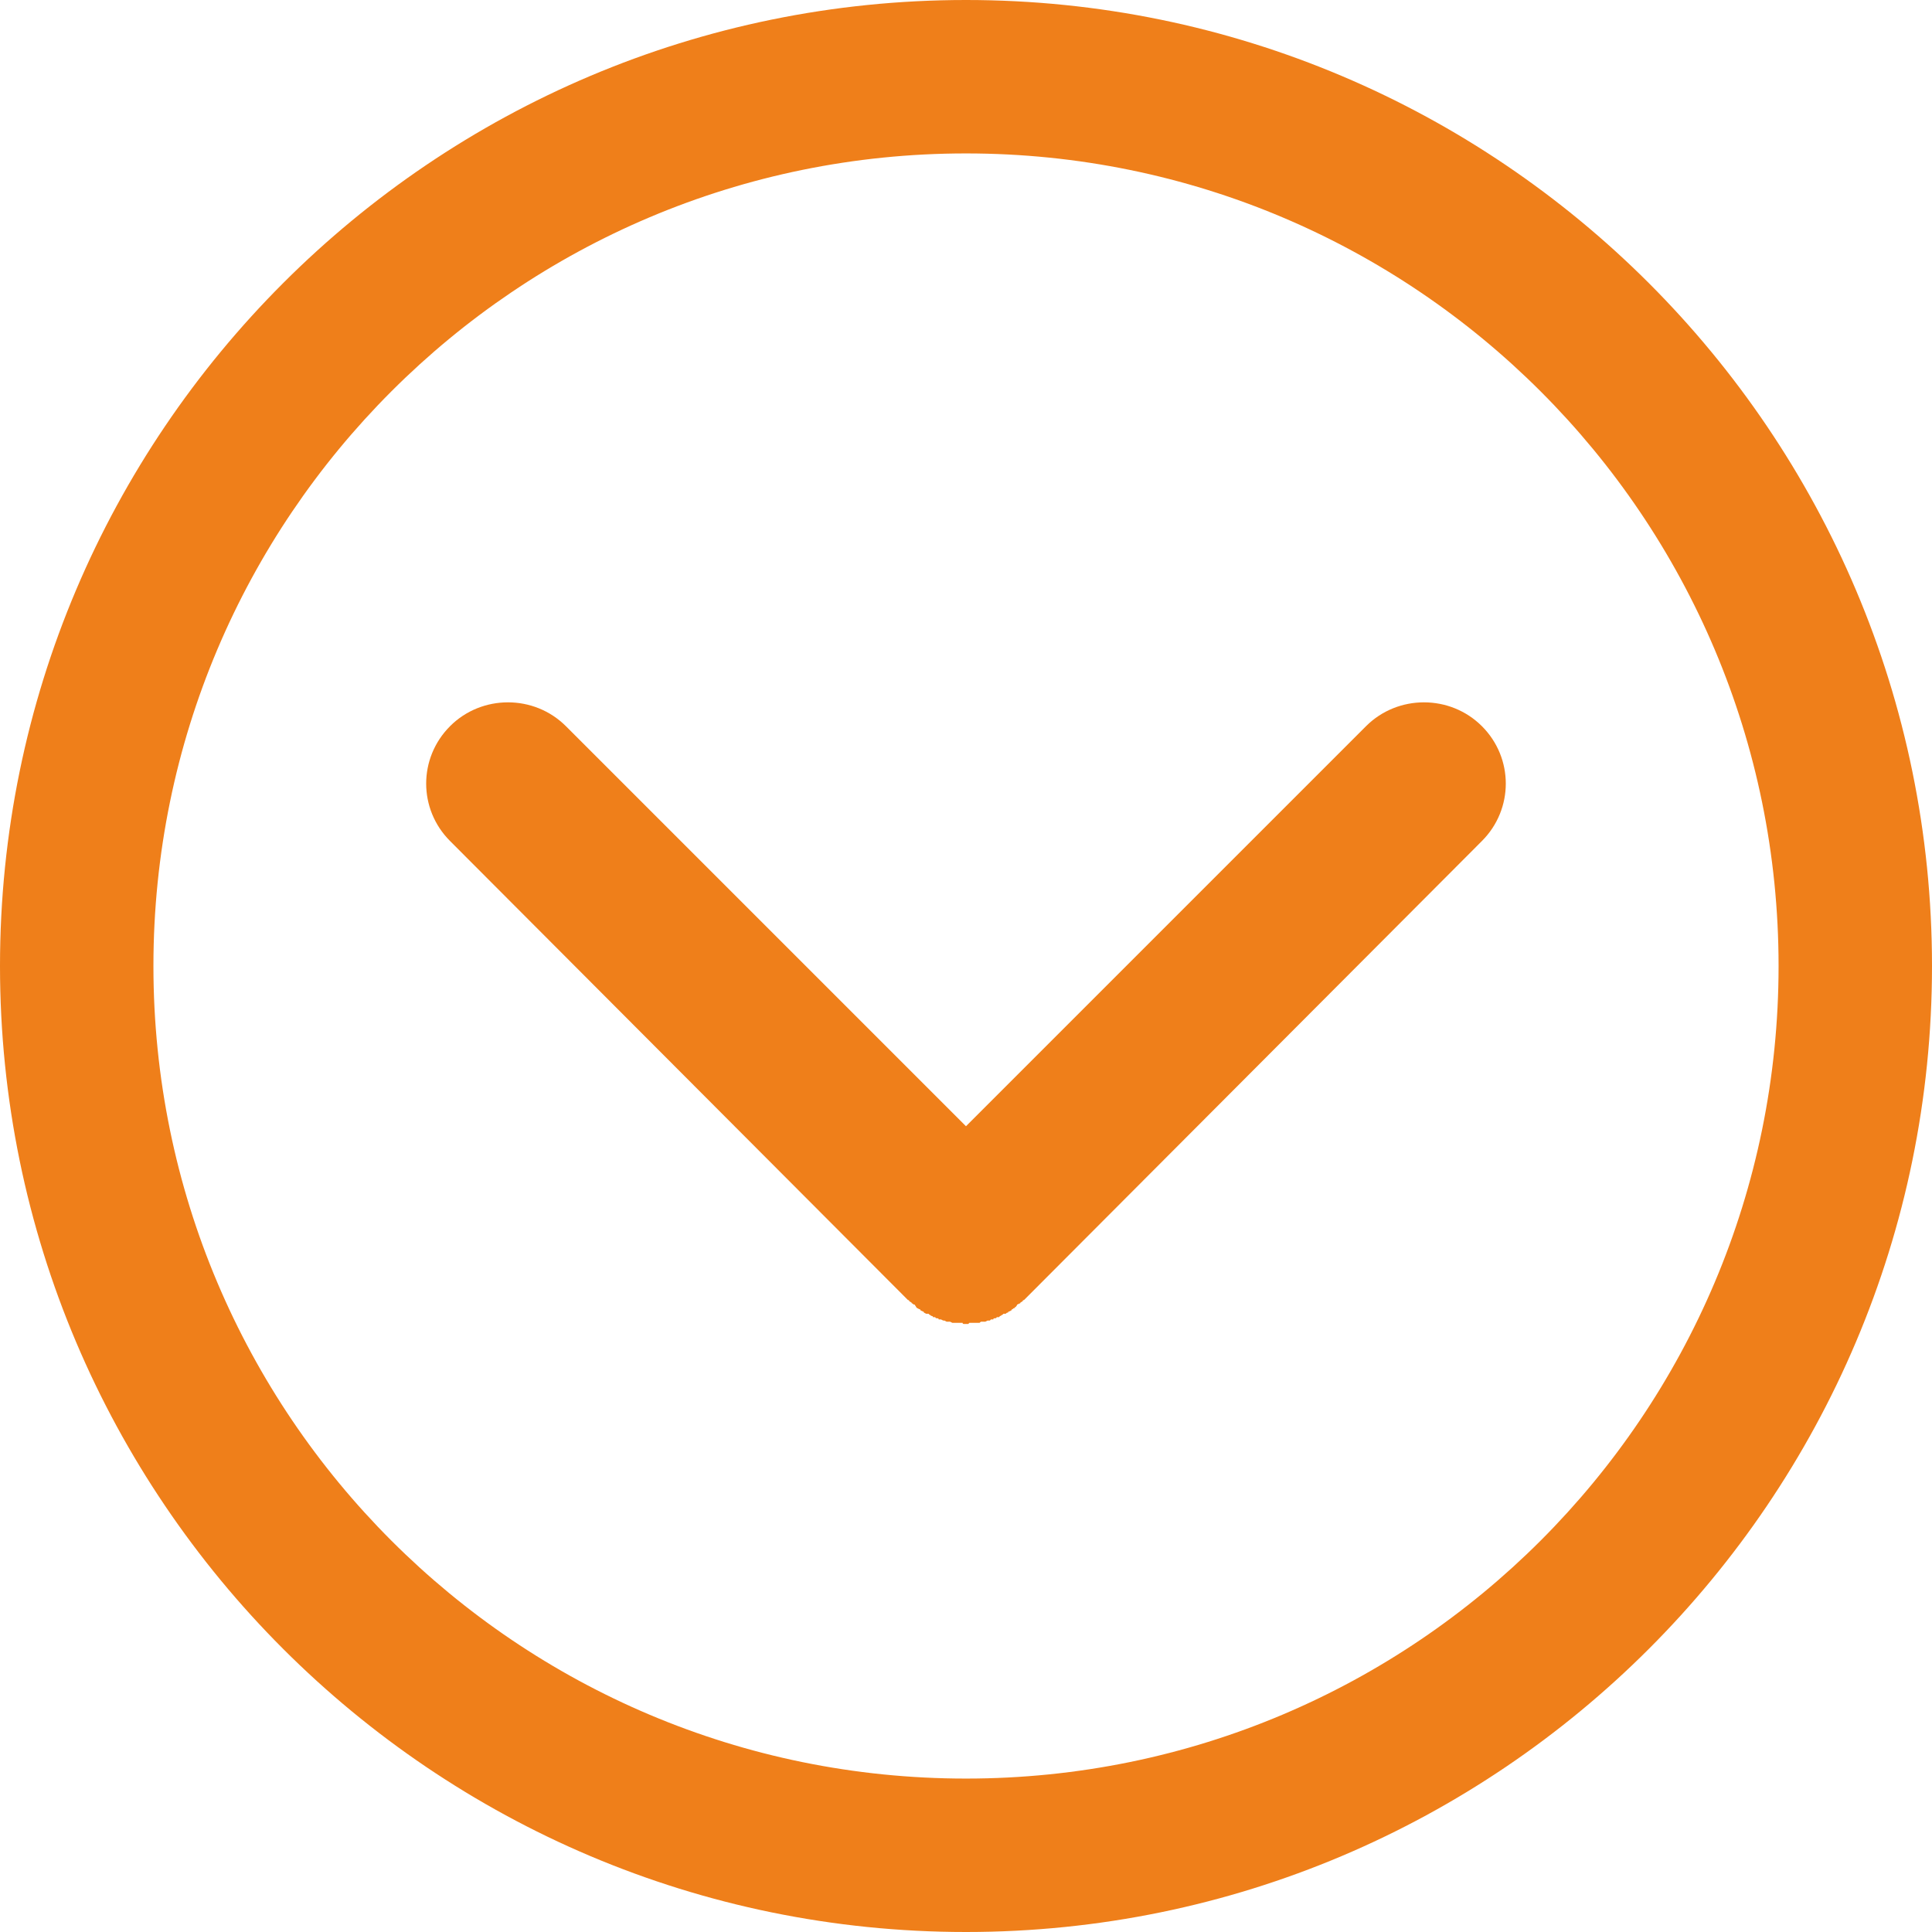
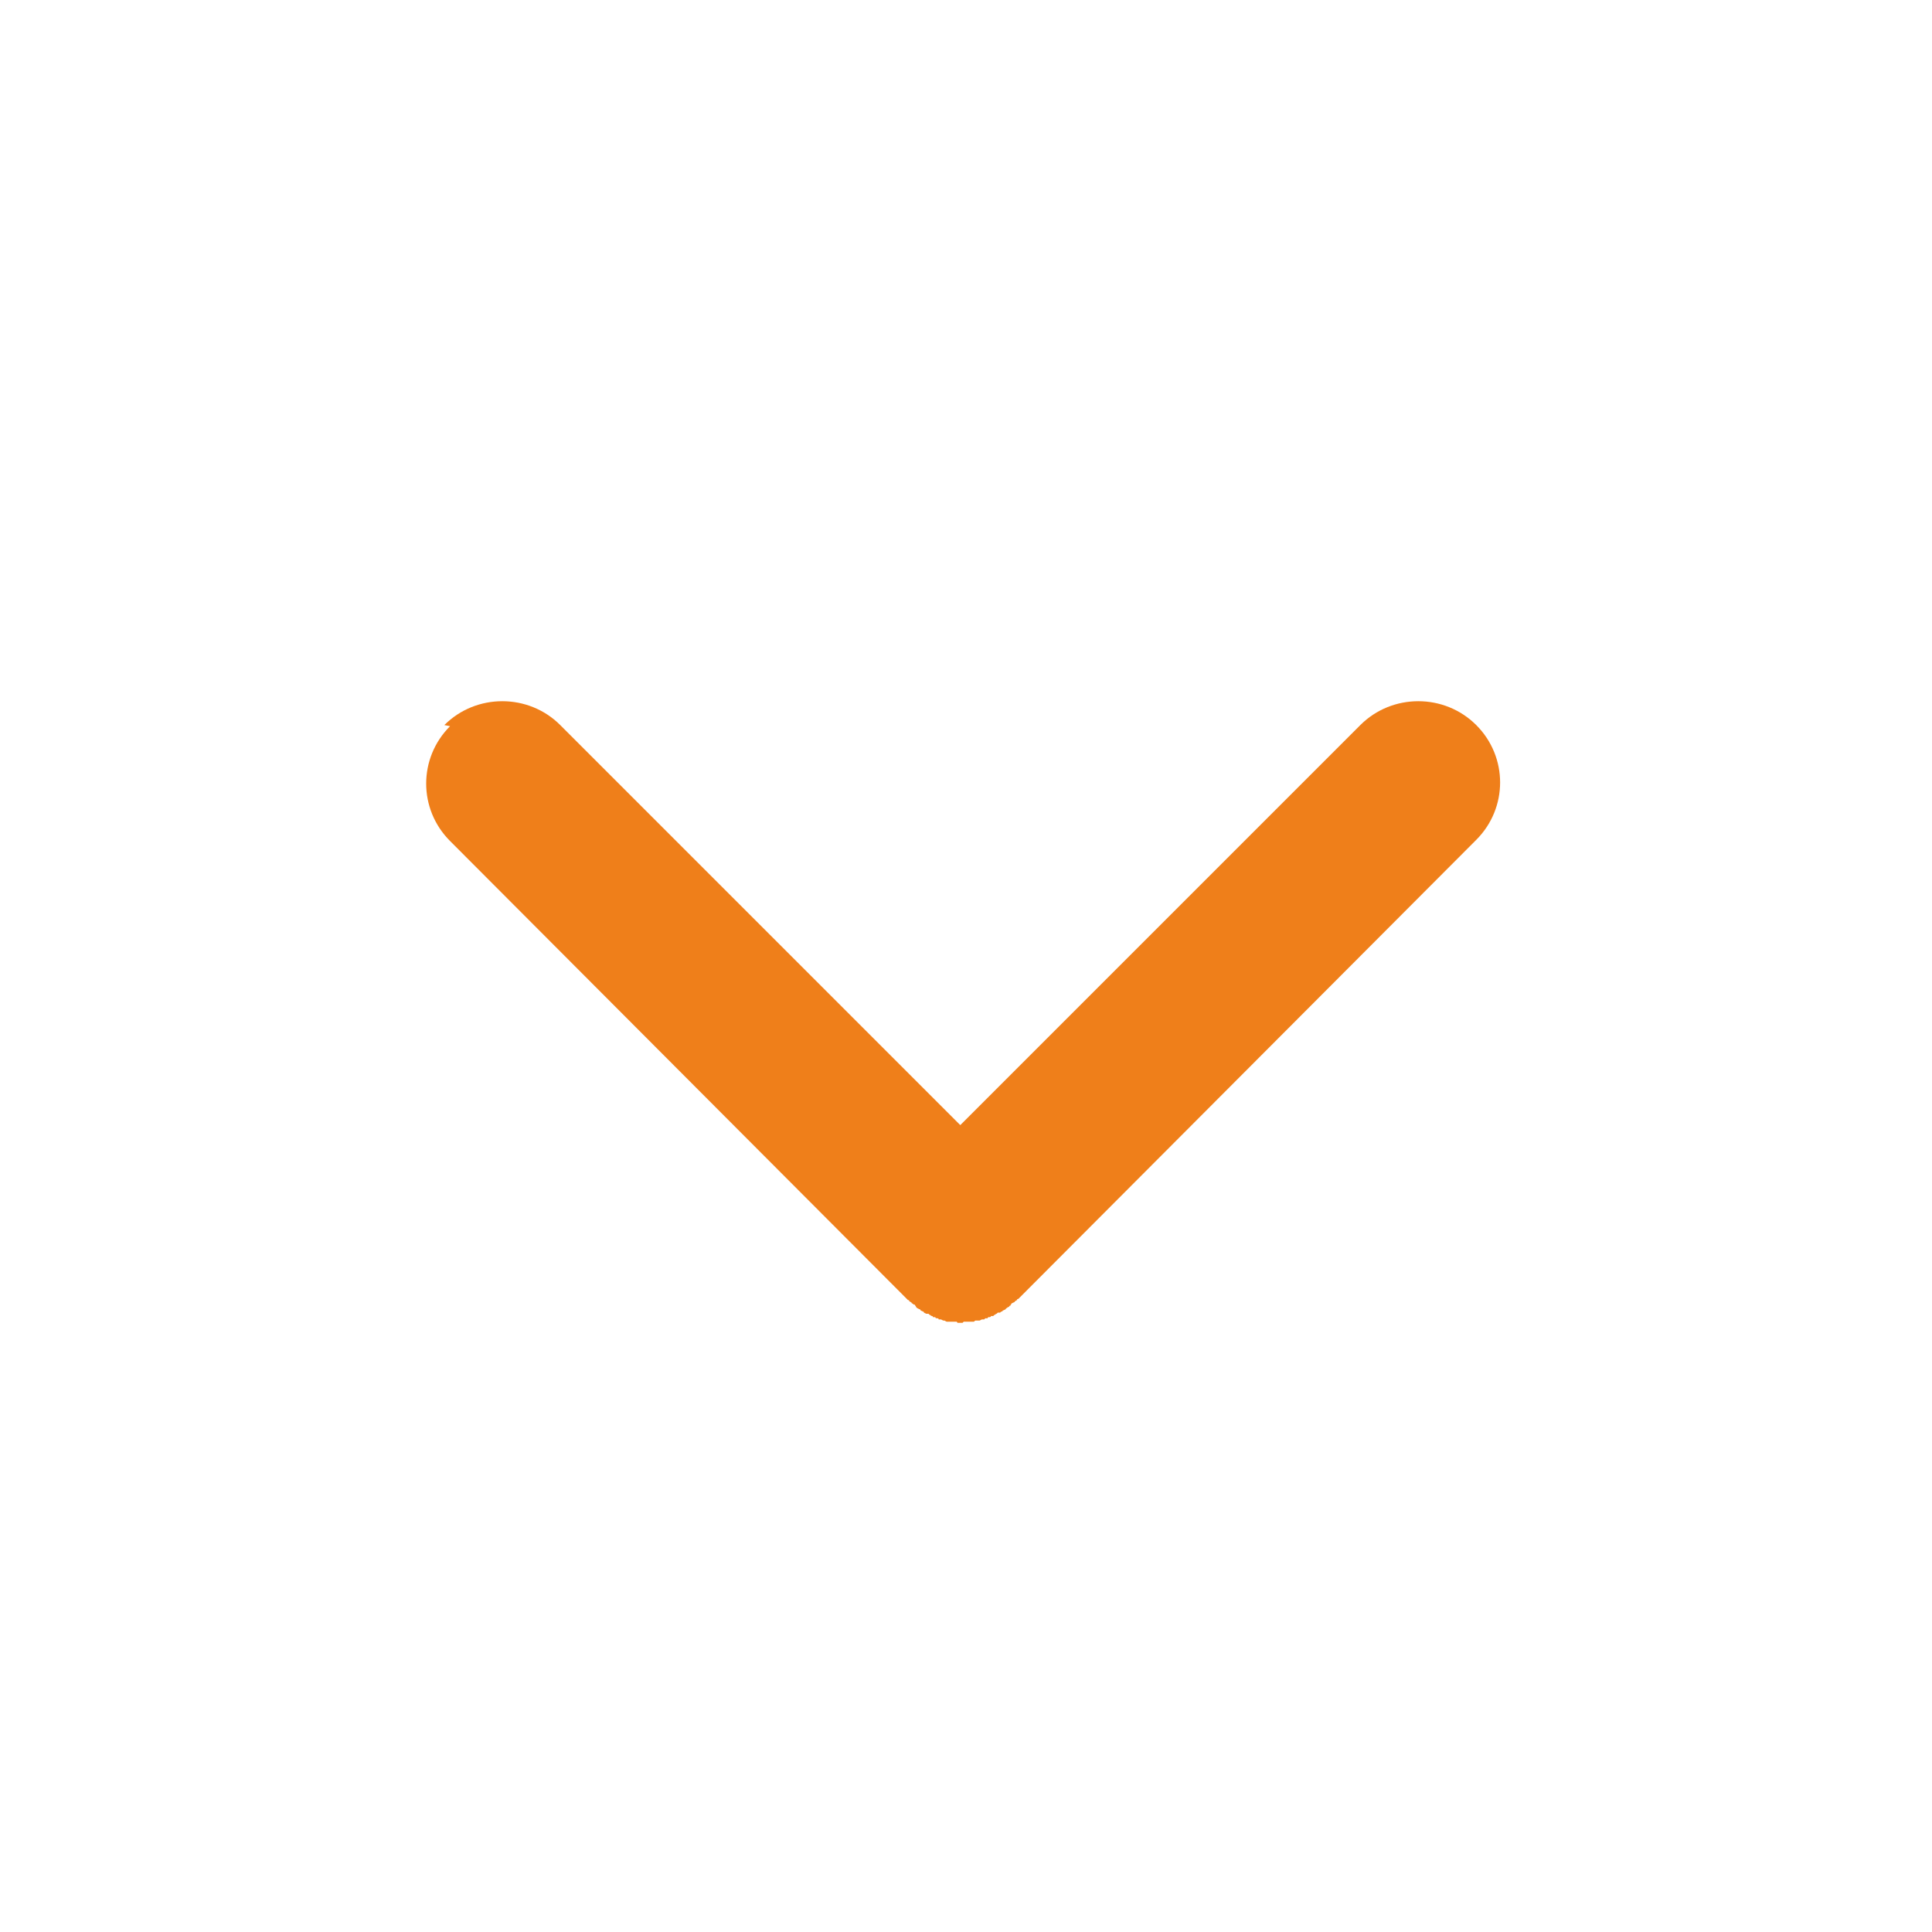
<svg xmlns="http://www.w3.org/2000/svg" xml:space="preserve" width="17mm" height="17mm" version="1.1" style="shape-rendering:geometricPrecision; text-rendering:geometricPrecision; image-rendering:optimizeQuality; fill-rule:evenodd; clip-rule:evenodd" viewBox="0 0 1700 1700">
  <defs>
    <style type="text/css">
   
    .fil0 {fill:#EF7F1A}
   
  </style>
  </defs>
  <g id="Layer_x0020_1">
    <g id="_886591059264">
      <g id="_963038347856">
-         <path class="fil0" d="M0 850c0,469 381,850 850,850 469,0 850,-381 850,-850 0,-469 -381,-850 -850,-850 -469,0 -850,381 -850,850zm135 0c0,395 320,715 715,715 395,0 715,-320 715,-715 0,-395 -320,-715 -715,-715 -395,0 -715,320 -715,715z" />
-         <path class="fil0" d="M396 639l0 0c-28,28 -28,73 0,101l403 404c1,0 1,0 1,1 1,0 1,1 2,1 0,1 1,1 1,1 1,1 1,1 2,1 0,1 1,1 1,2l1 1 2 1c0,0 1,0 1,1l2 1c0,0 1,0 1,1l2 1c1,0 1,0 2,0l1 1c1,0 1,1 2,1 0,0 1,0 1,1l2 0c0,1 1,1 2,1 0,0 1,0 1,1 1,0 1,0 2,0l2 1c0,0 1,0 1,0l2 1c0,0 1,0 2,0l1 0 2 1 0 0 2 0c0,0 1,0 1,0 1,0 2,0 2,0 1,0 1,0 2,0l2 0 0 0c0,1 1,1 1,1l2 0 2 0 1 -1 2 0c1,0 1,0 2,0l2 0 1 0 2 0c1,-1 1,-1 2,-1l1 0c1,0 2,0 2,0l2 -1c0,0 1,0 2,0l1 -1c1,0 1,0 2,0 0,-1 1,-1 1,-1 1,0 2,0 2,-1l2 0 1 -1c1,0 1,-1 2,-1l0 0 1 -1c1,0 2,0 2,0l0 0c1,-1 1,-1 2,-1 0,-1 1,-1 1,-1l0 0 2 -1 0 0c0,-1 1,-1 1,-1 1,-1 1,-1 2,-1 0,-1 0,-1 1,-1l0 0c0,-1 1,-1 1,-2l2 -1 0 0c0,0 1,0 1,-1l0 0c1,0 1,-1 2,-1l0 0c0,-1 0,-1 1,-1l0 0 403 -404c28,-28 28,-73 0,-101l0 0c-28,-28 -74,-28 -102,0l-352 352 -352 -352c-28,-28 -74,-28 -102,0zm505 505l0 0z" />
+         <path class="fil0" d="M396 639l0 0c-28,28 -28,73 0,101l403 404c1,0 1,0 1,1 1,0 1,1 2,1 0,1 1,1 1,1 1,1 1,1 2,1 0,1 1,1 1,2l1 1 2 1c0,0 1,0 1,1l2 1c0,0 1,0 1,1l2 1c1,0 1,0 2,0l1 1c1,0 1,1 2,1 0,0 1,0 1,1l2 0c0,1 1,1 2,1 0,0 1,0 1,1 1,0 1,0 2,0l2 1c0,0 1,0 1,0l2 1c0,0 1,0 2,0c0,0 1,0 1,0 1,0 2,0 2,0 1,0 1,0 2,0l2 0 0 0c0,1 1,1 1,1l2 0 2 0 1 -1 2 0c1,0 1,0 2,0l2 0 1 0 2 0c1,-1 1,-1 2,-1l1 0c1,0 2,0 2,0l2 -1c0,0 1,0 2,0l1 -1c1,0 1,0 2,0 0,-1 1,-1 1,-1 1,0 2,0 2,-1l2 0 1 -1c1,0 1,-1 2,-1l0 0 1 -1c1,0 2,0 2,0l0 0c1,-1 1,-1 2,-1 0,-1 1,-1 1,-1l0 0 2 -1 0 0c0,-1 1,-1 1,-1 1,-1 1,-1 2,-1 0,-1 0,-1 1,-1l0 0c0,-1 1,-1 1,-2l2 -1 0 0c0,0 1,0 1,-1l0 0c1,0 1,-1 2,-1l0 0c0,-1 0,-1 1,-1l0 0 403 -404c28,-28 28,-73 0,-101l0 0c-28,-28 -74,-28 -102,0l-352 352 -352 -352c-28,-28 -74,-28 -102,0zm505 505l0 0z" />
      </g>
    </g>
  </g>
</svg>